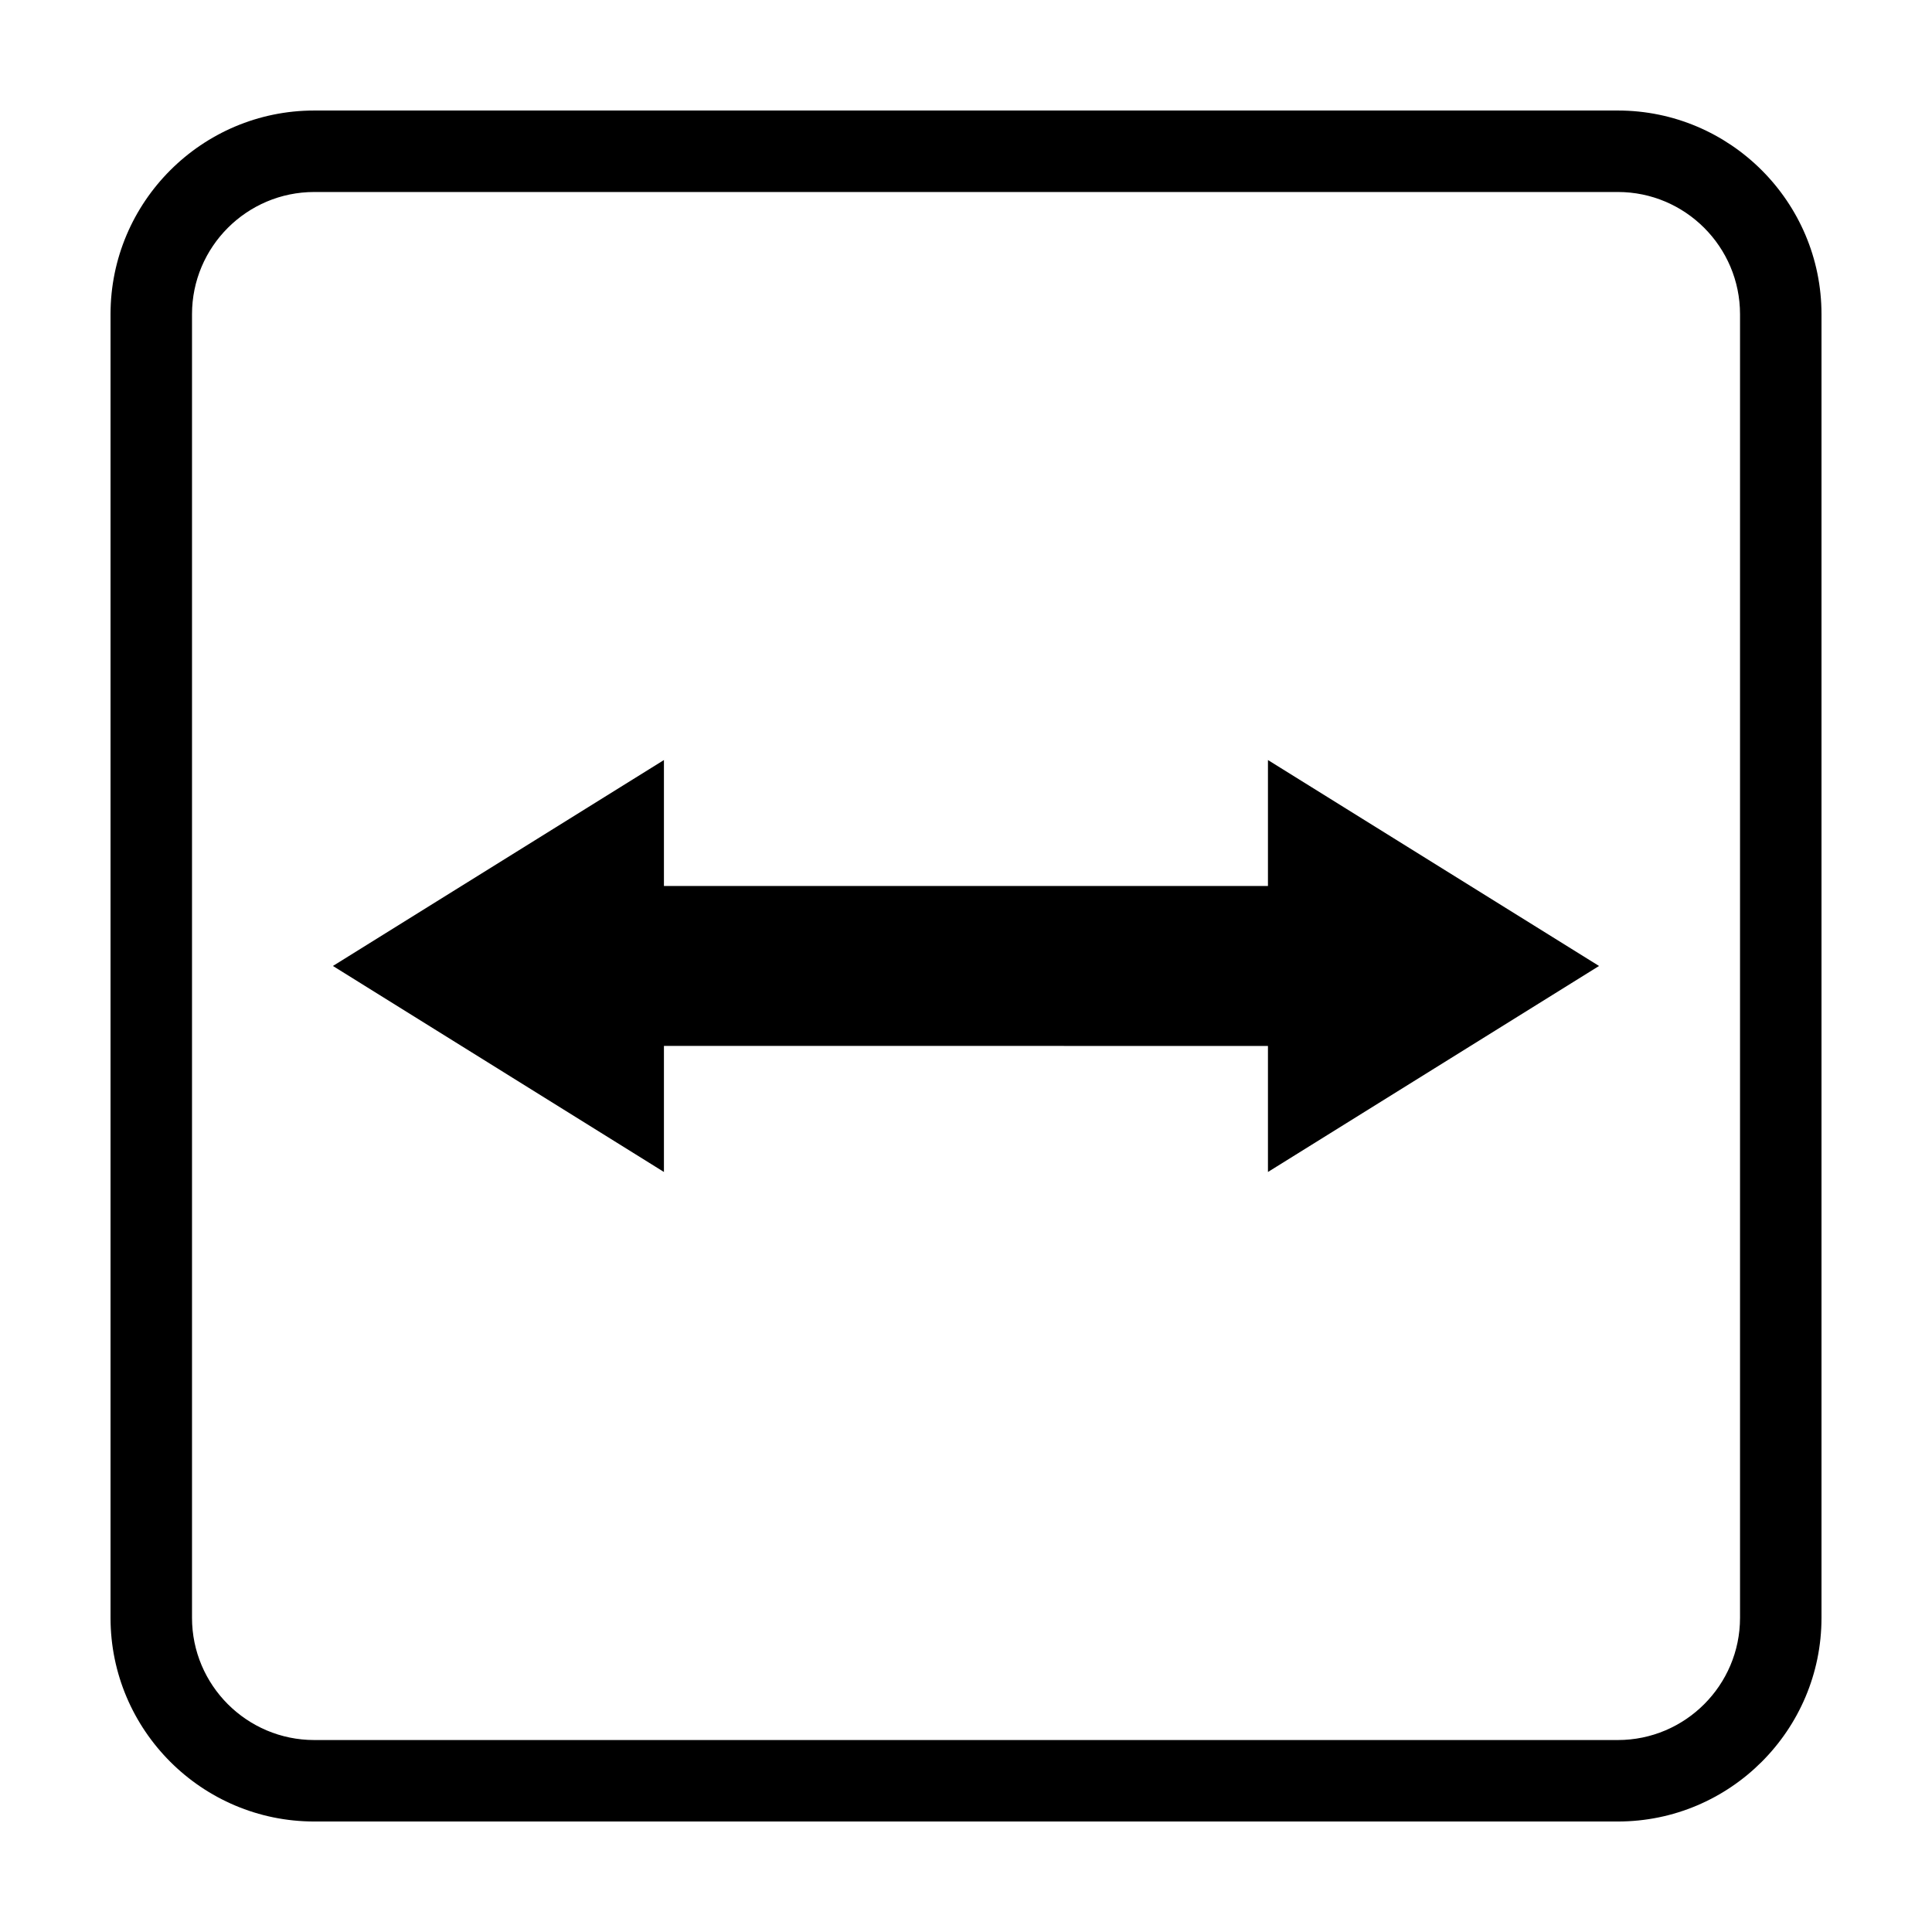
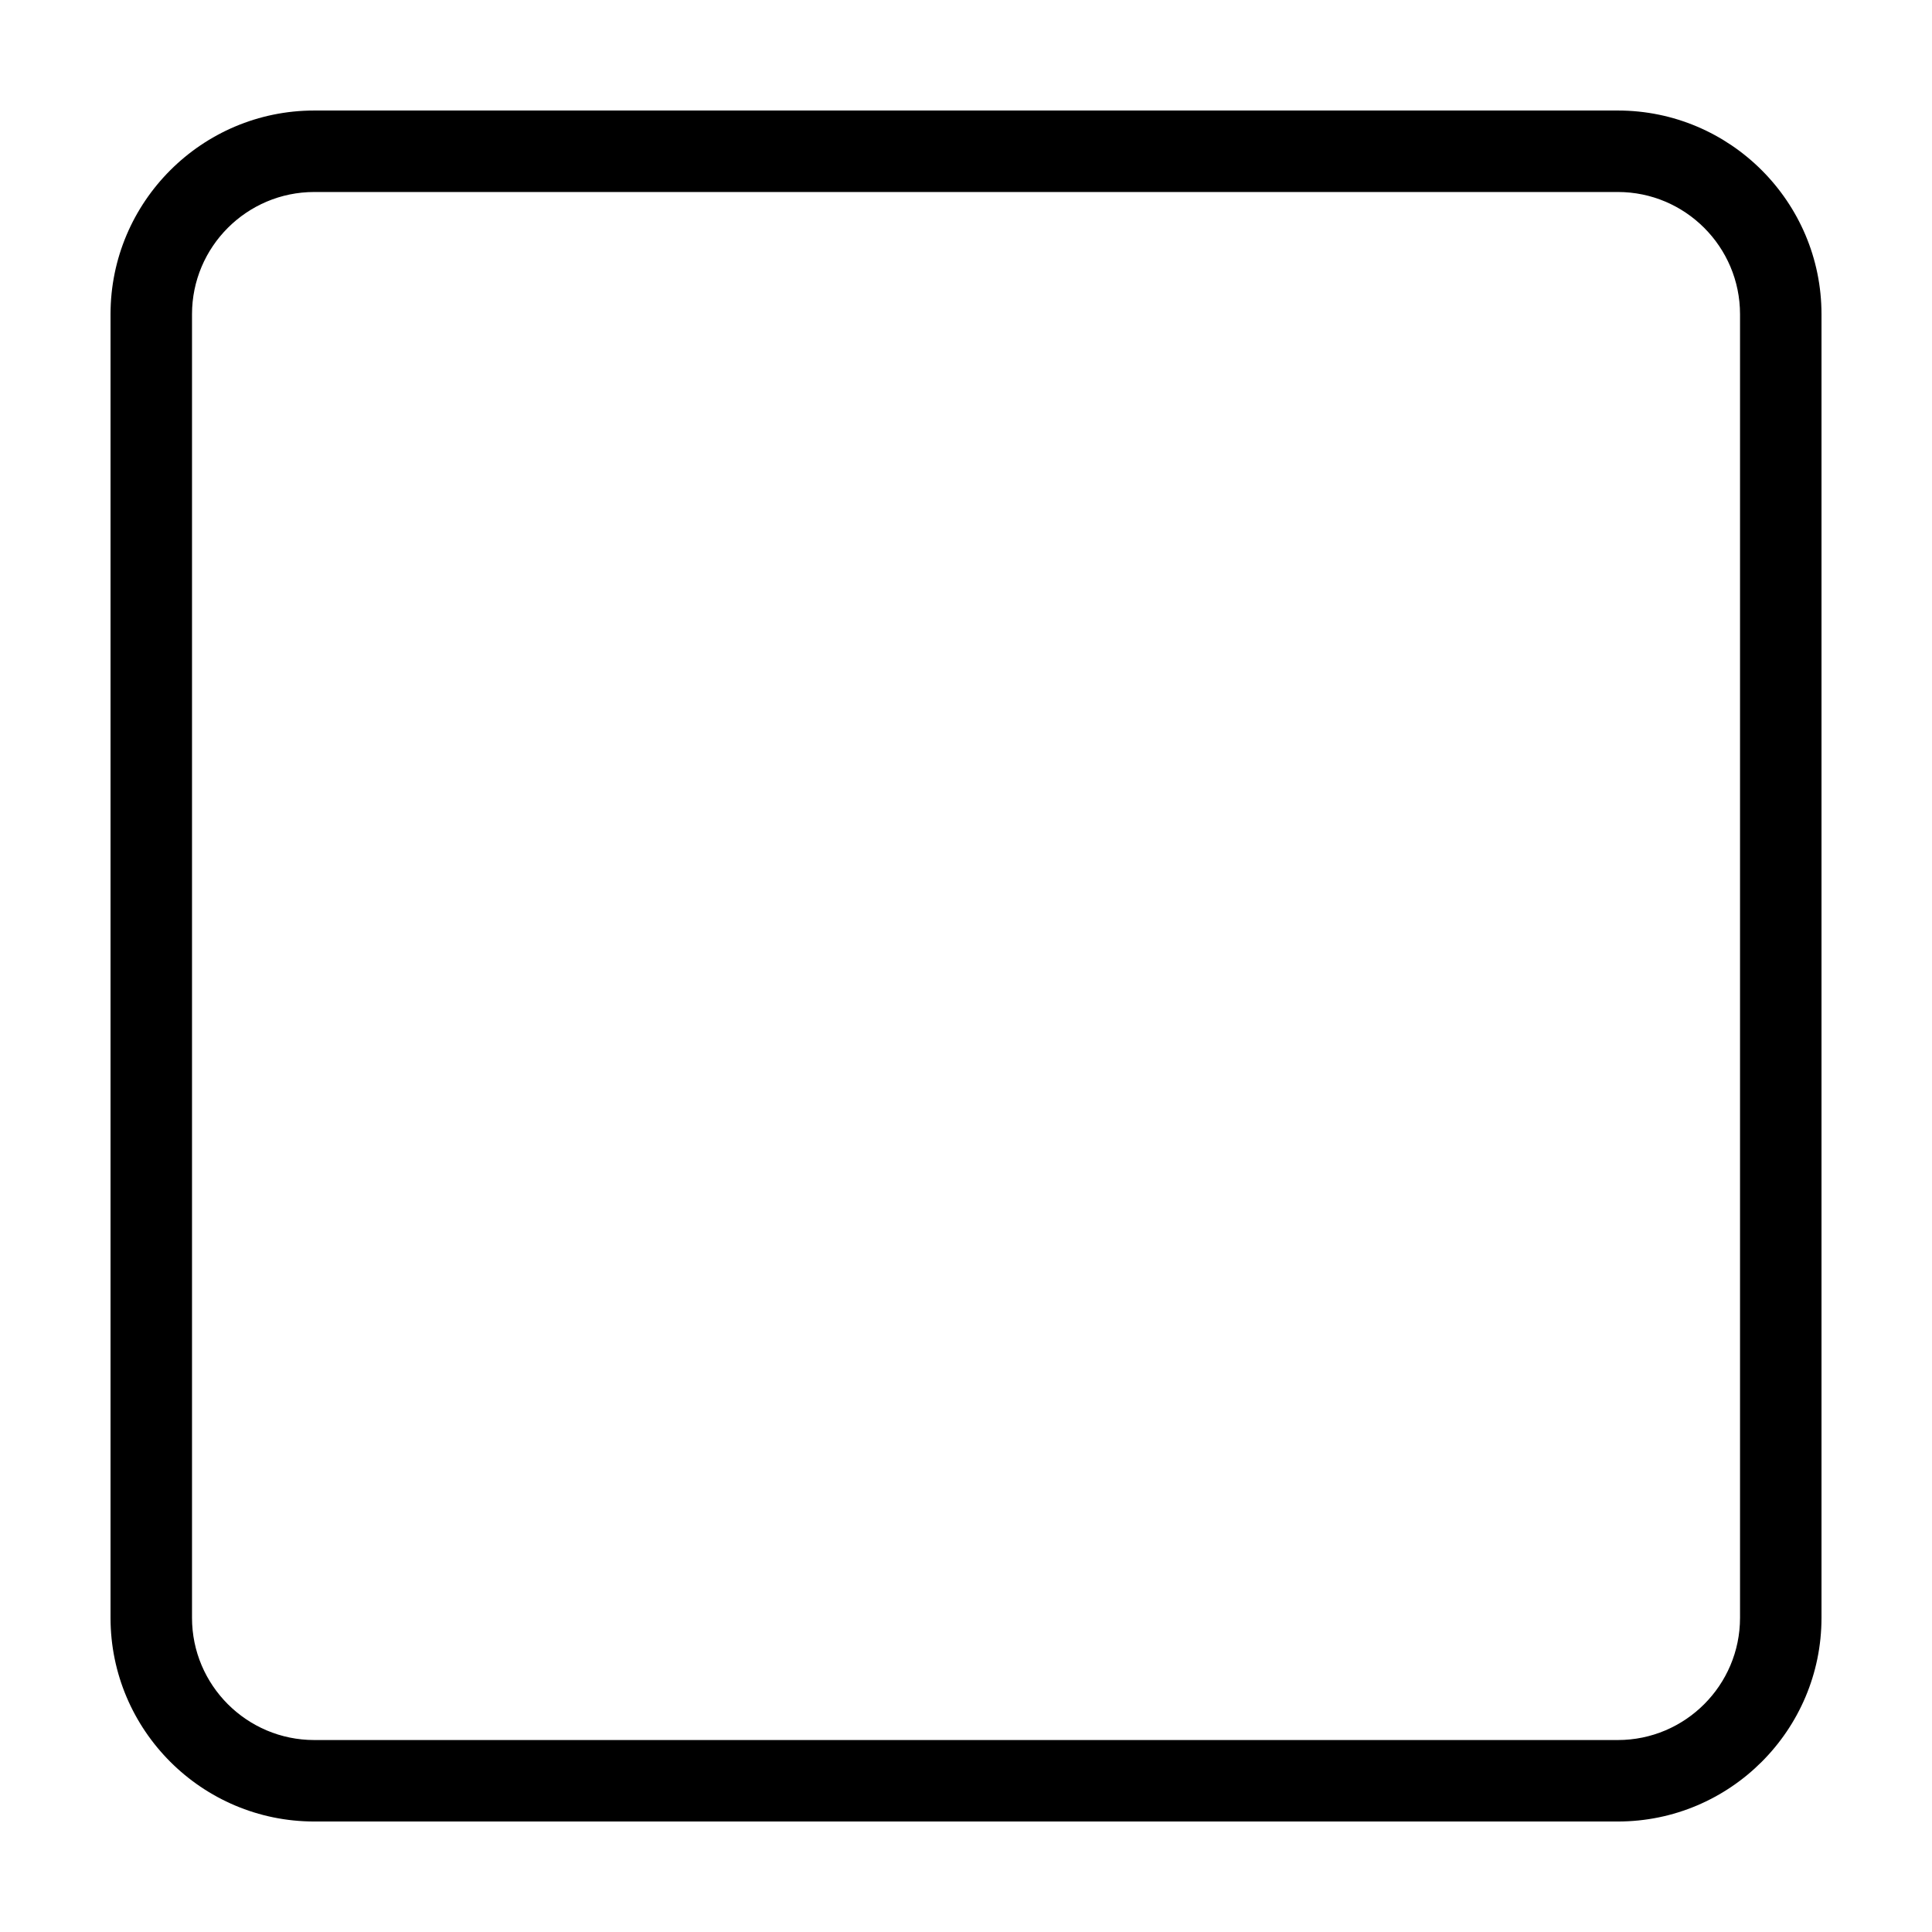
<svg xmlns="http://www.w3.org/2000/svg" fill="#000000" width="800px" height="800px" version="1.1" viewBox="144 144 512 512">
  <g>
-     <path d="m480.02 378.8h-160.07v-33.383l-87.723 54.574 87.723 54.594v-33.41l160.07 0.012v33.398l87.742-54.594-87.742-54.574z" />
    <path d="m572.75 173.29h-345.47c-29.77 0-53.988 24.223-53.988 53.98v345.47c0 29.762 24.219 53.977 53.988 53.977h345.47c29.742 0 53.965-24.215 53.965-53.977v-345.47c0-29.758-24.223-53.98-53.965-53.98zm32.375 399.45c0 17.855-14.531 32.387-32.375 32.387h-345.47c-17.863 0-32.395-14.531-32.395-32.387v-345.47c0-17.855 14.531-32.387 32.395-32.387h345.47c17.844 0 32.375 14.531 32.375 32.387z" />
  </g>
</svg>